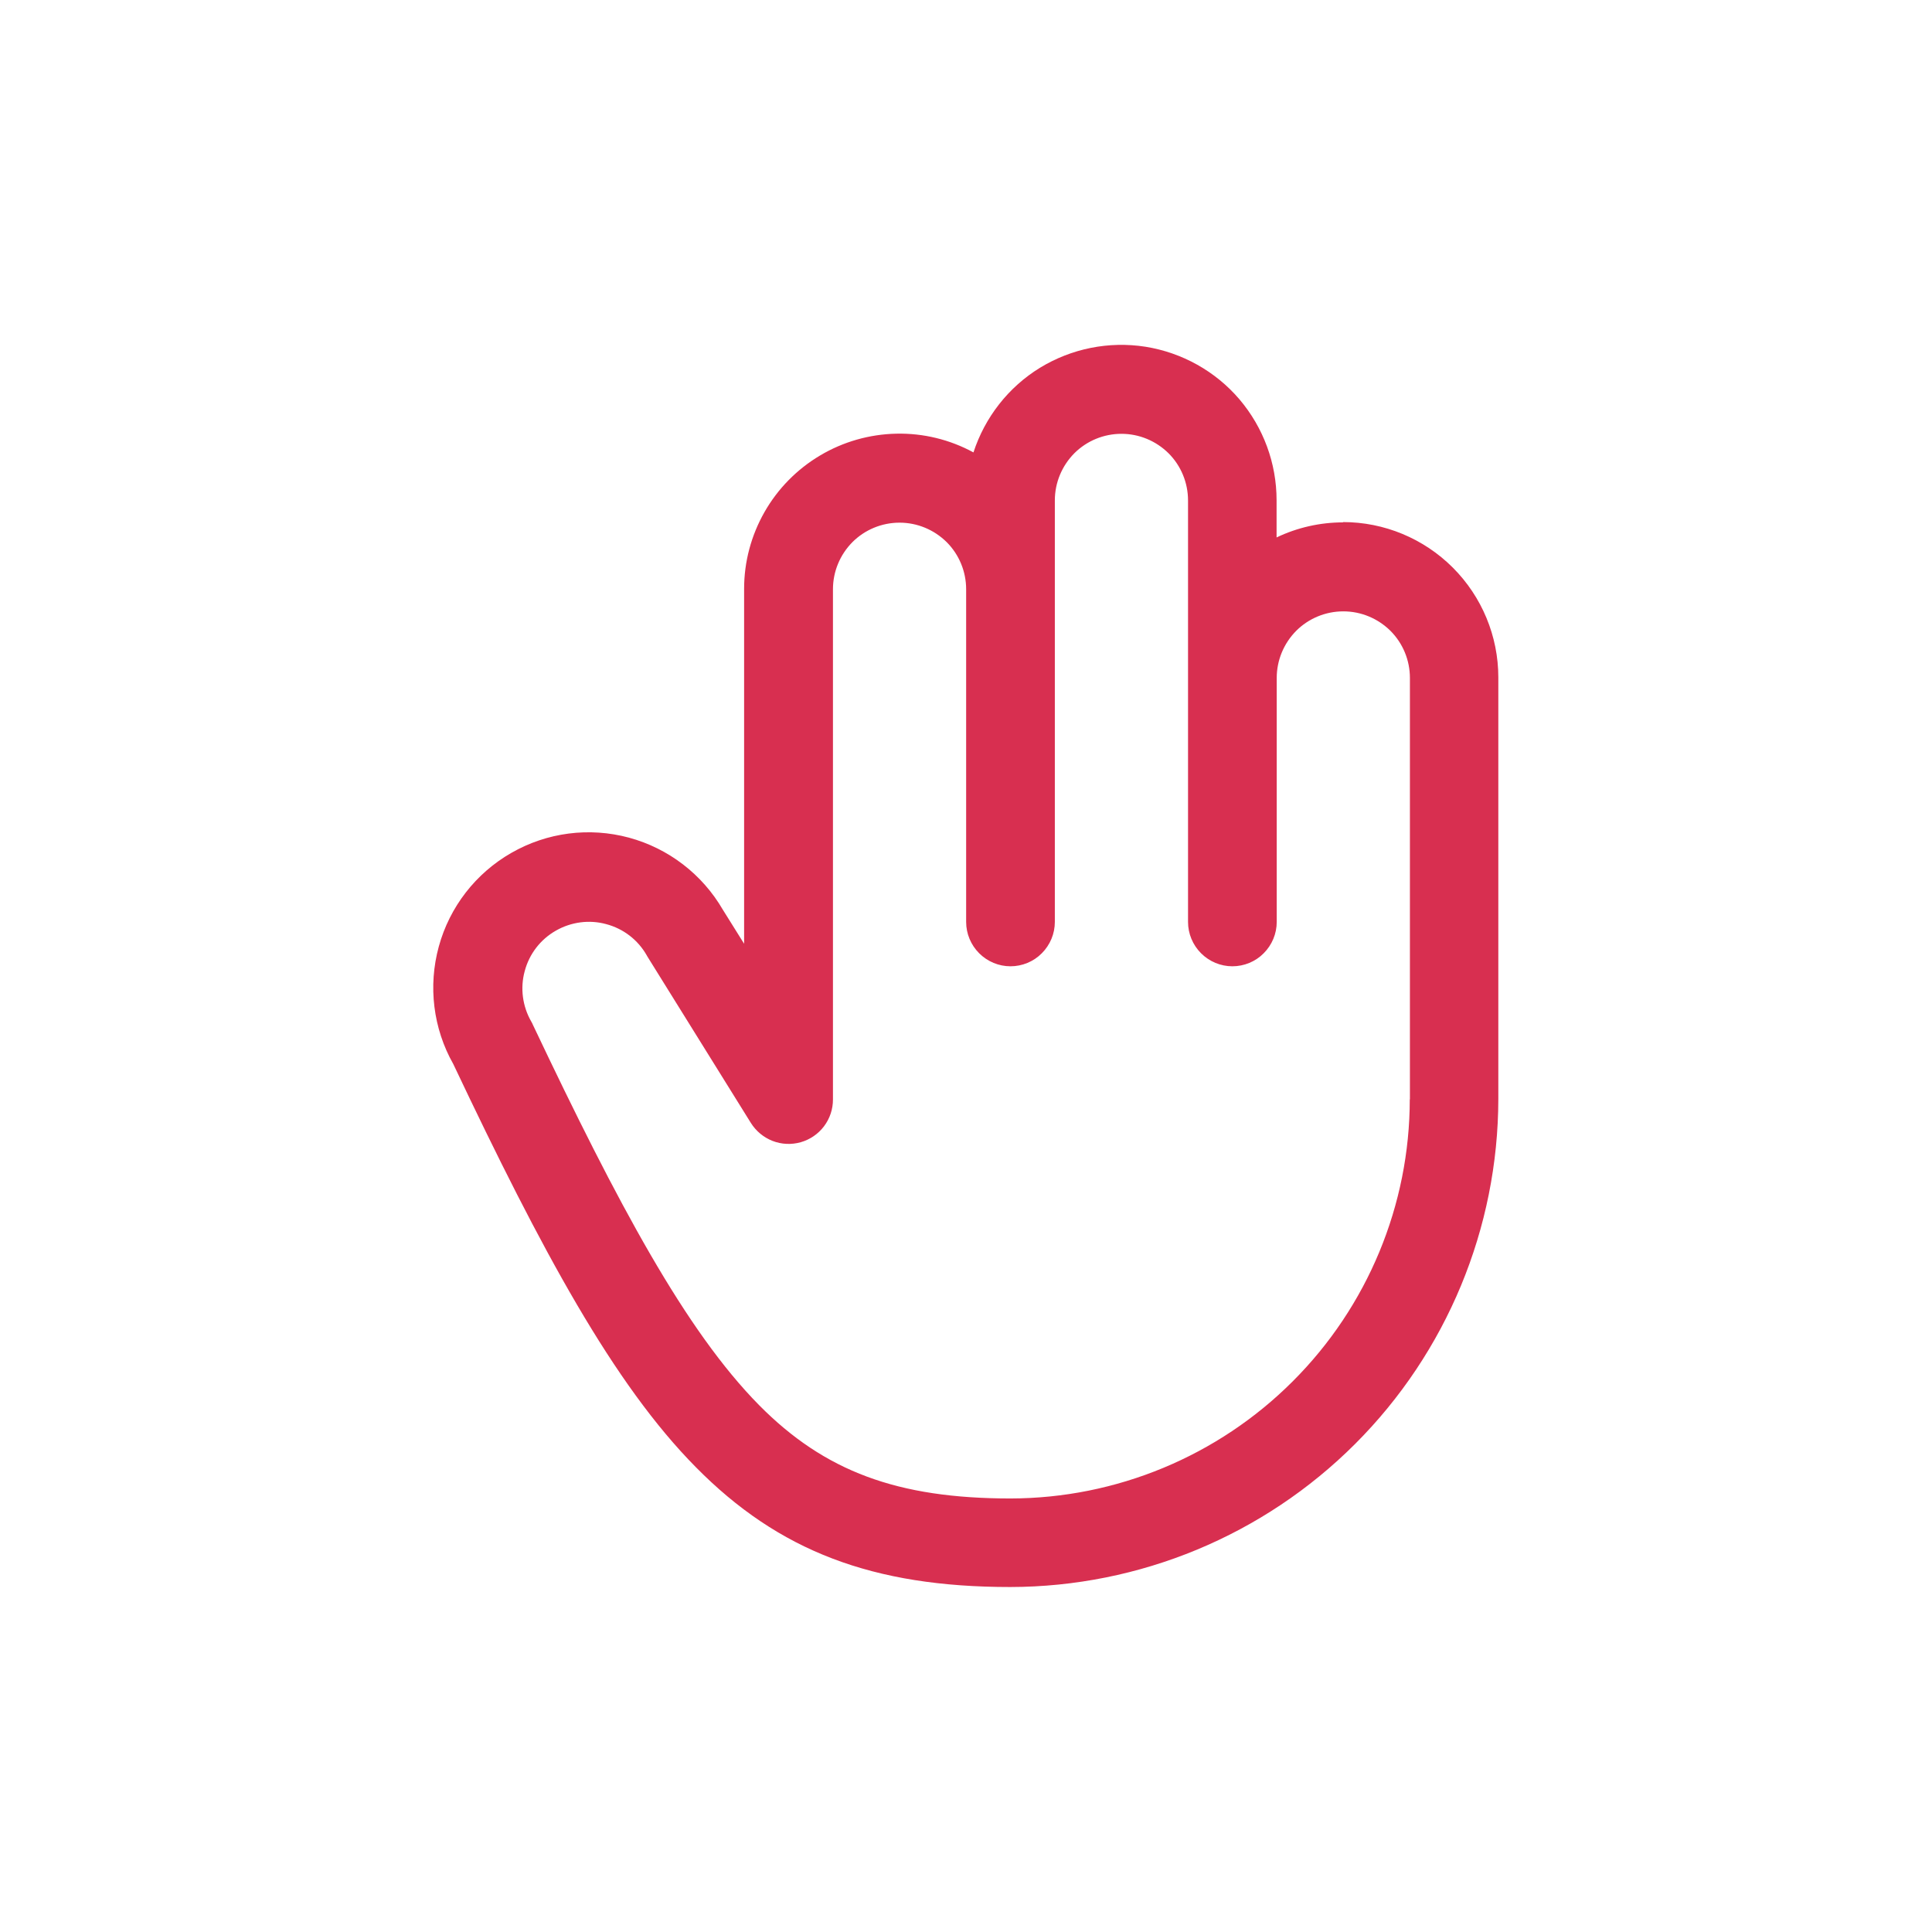
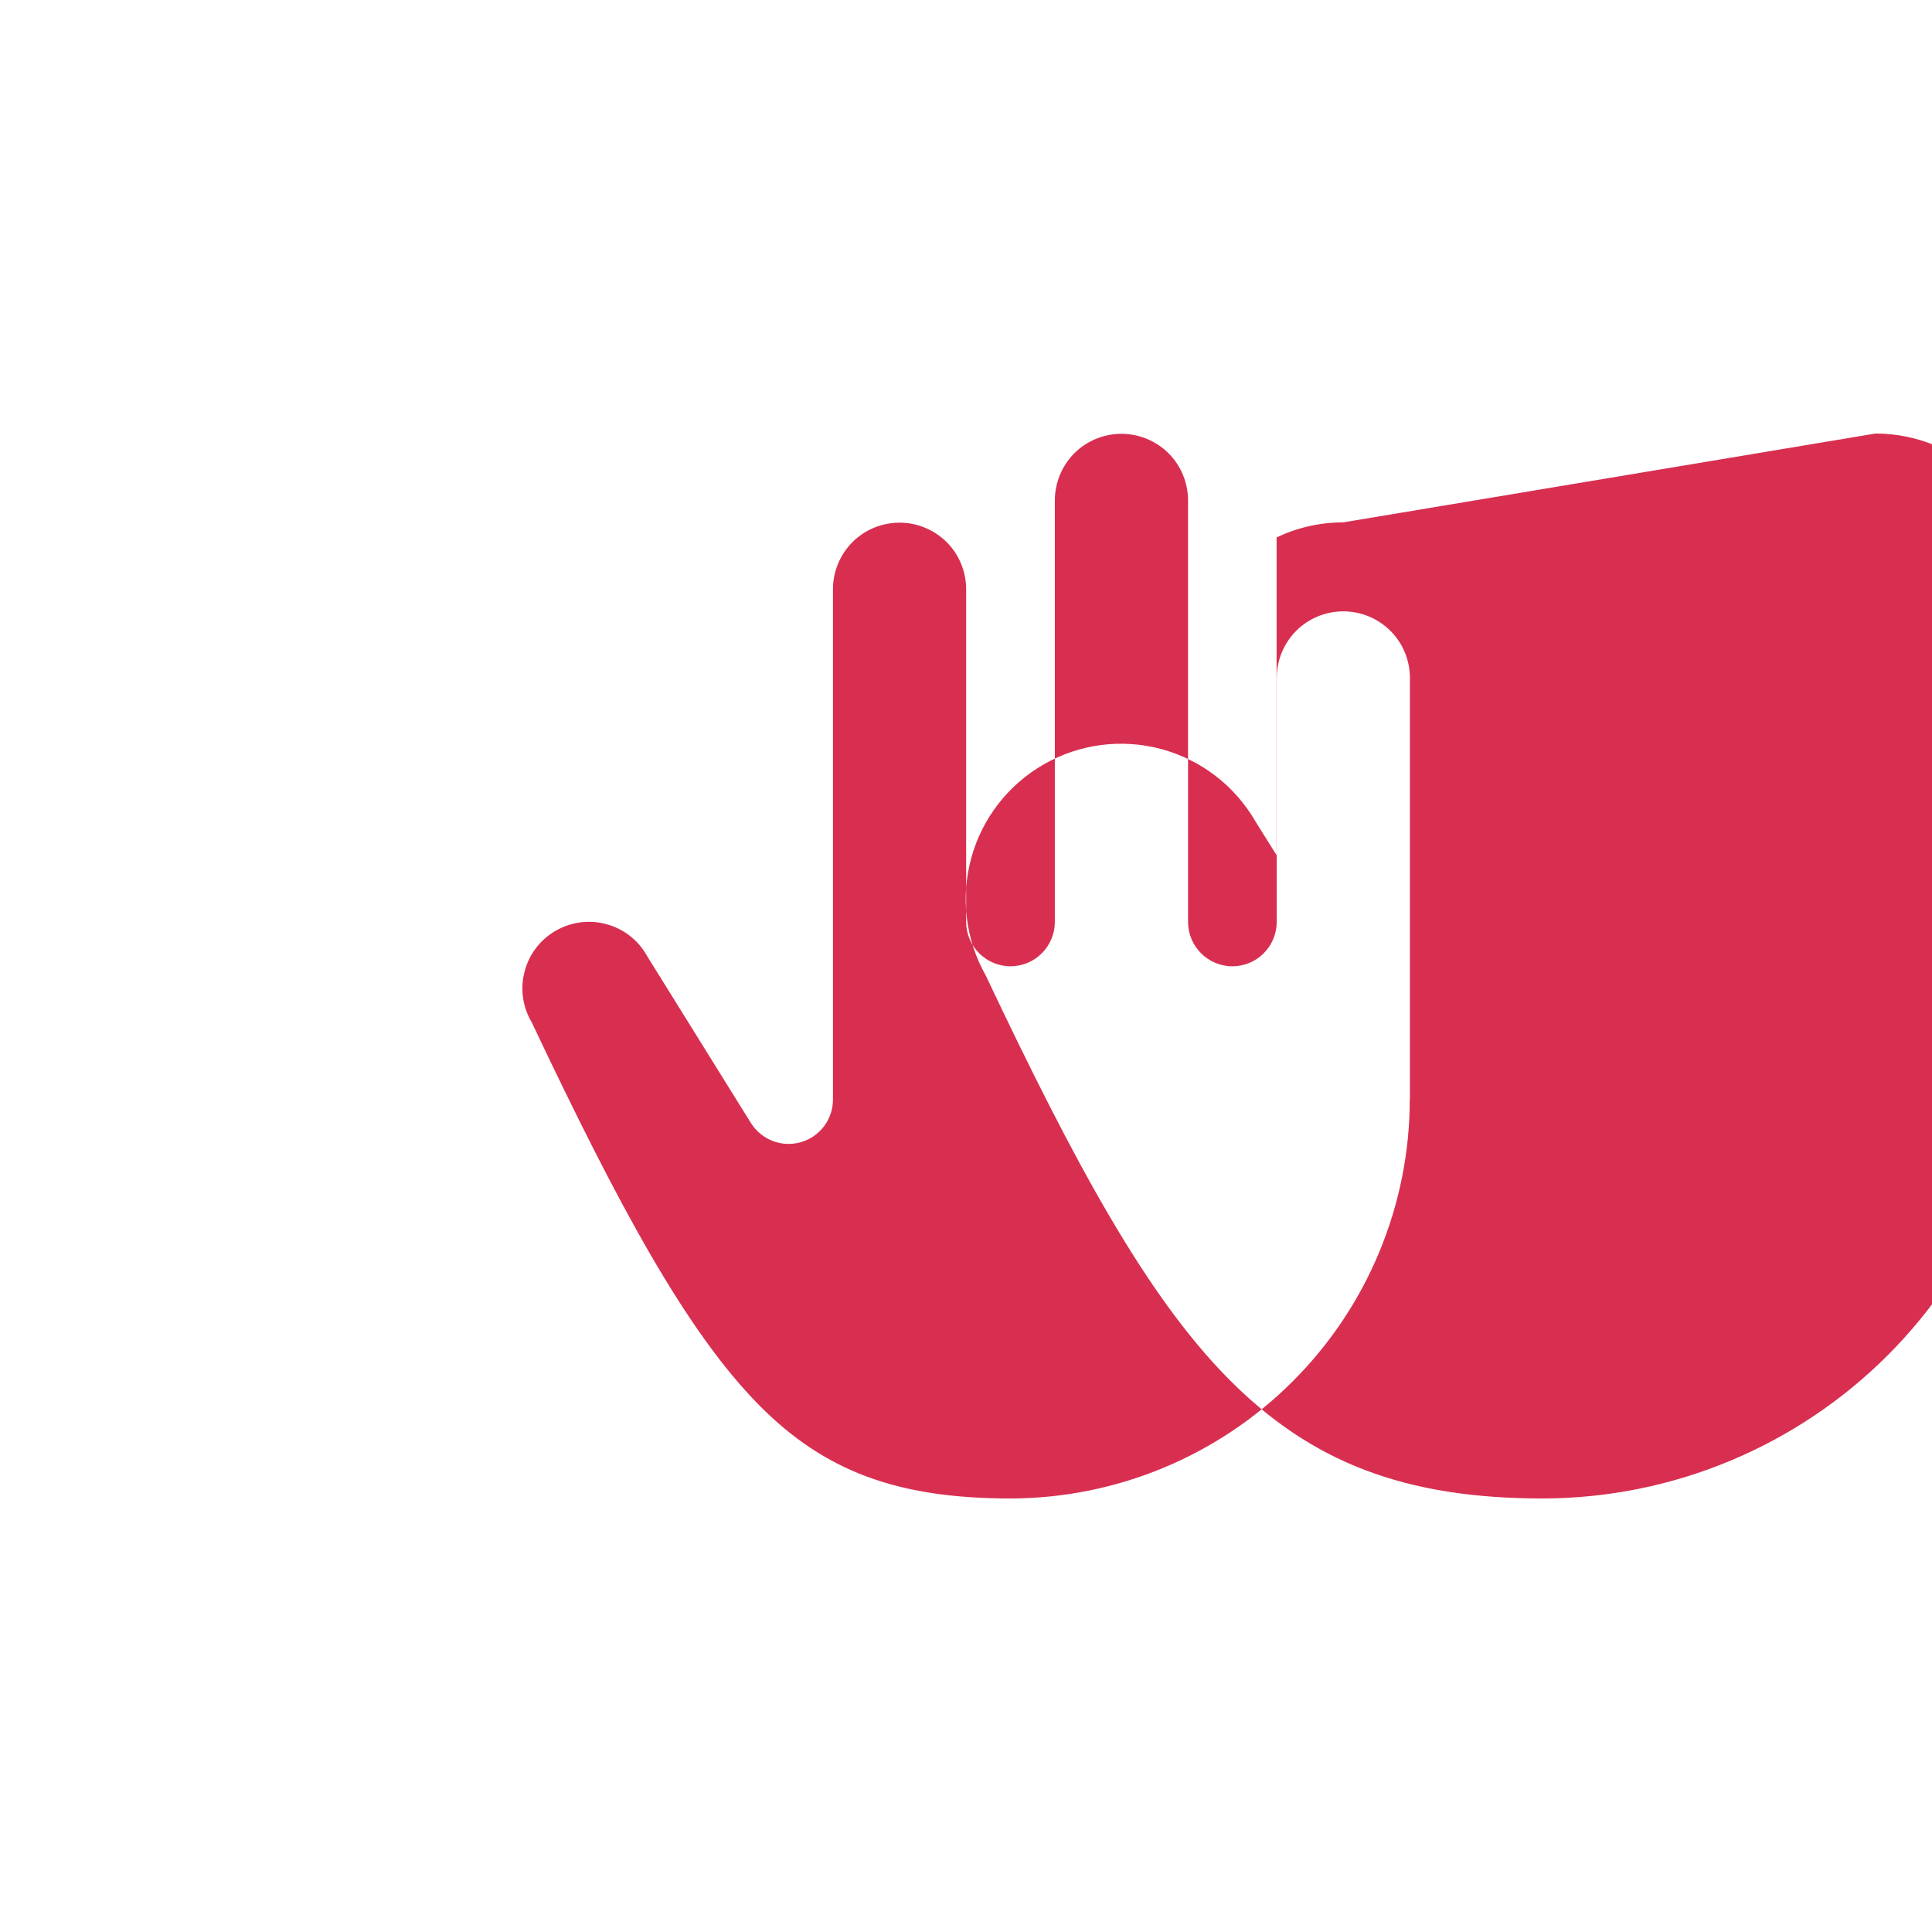
<svg xmlns="http://www.w3.org/2000/svg" id="Livello_1" data-name="Livello 1" viewBox="0 0 132 132">
  <defs>
    <style>      .cls-1 {        fill: #d82f50;      }    </style>
  </defs>
-   <path class="cls-1" d="M91.77,35.69c-1.57,0-3.13.35-4.55,1.03v-2.54c0-2.53-.9-4.97-2.54-6.9-1.64-1.92-3.92-3.19-6.42-3.59-2.5-.39-5.05.12-7.21,1.44-2.15,1.32-3.76,3.38-4.54,5.78-1.62-.88-3.43-1.32-5.27-1.28-1.84.04-3.63.55-5.21,1.49-1.58.94-2.89,2.27-3.8,3.87-.91,1.6-1.39,3.4-1.39,5.24v24.25l-1.45-2.32c-1.41-2.43-3.72-4.2-6.42-4.93-2.71-.73-5.59-.36-8.03,1.04-2.43,1.39-4.22,3.69-4.96,6.4-.74,2.7-.39,5.59.99,8.03,6.06,12.8,10.96,21.87,16.57,27.54,5.66,5.74,12.09,8.19,21.48,8.19,8.84-.01,17.32-3.53,23.57-9.78,6.25-6.25,9.77-14.73,9.78-23.57v-28.8c0-2.81-1.12-5.51-3.11-7.5-1.99-1.99-4.69-3.11-7.5-3.11ZM96.32,75.1c0,7.23-2.88,14.17-8,19.28-5.11,5.11-12.05,7.99-19.28,8-7.72,0-12.7-1.85-17.18-6.38-5.01-5.08-9.63-13.7-15.45-25.98-.03-.08-.07-.15-.11-.22-.6-1.04-.77-2.29-.45-3.45.31-1.17,1.07-2.16,2.12-2.76,1.04-.6,2.29-.77,3.45-.45,1.17.31,2.16,1.07,2.76,2.12.02.03.03.06.05.09l7.07,11.37c.35.56.87.99,1.48,1.23.62.24,1.29.27,1.93.09.63-.18,1.19-.56,1.59-1.09.4-.53.61-1.17.61-1.83v-34.86c0-1.21.48-2.36,1.33-3.22.85-.85,2.01-1.33,3.22-1.33s2.36.48,3.22,1.33c.85.85,1.33,2.01,1.33,3.22v22.73c0,.8.32,1.57.89,2.14.57.57,1.34.89,2.14.89s1.58-.32,2.14-.89c.57-.57.89-1.34.89-2.14v-28.8c0-1.21.48-2.36,1.33-3.22.85-.85,2.01-1.33,3.22-1.33s2.36.48,3.22,1.33c.85.85,1.33,2.01,1.33,3.22v28.8c0,.8.32,1.57.89,2.14.57.57,1.34.89,2.14.89s1.58-.32,2.14-.89c.57-.57.89-1.34.89-2.14v-16.67c0-1.21.48-2.36,1.33-3.22.85-.85,2.01-1.33,3.22-1.33s2.36.48,3.22,1.33c.85.85,1.33,2.01,1.33,3.22v28.8Z" />
+   <path class="cls-1" d="M91.77,35.69c-1.57,0-3.13.35-4.55,1.03v-2.54v24.25l-1.45-2.32c-1.41-2.43-3.72-4.2-6.42-4.93-2.71-.73-5.59-.36-8.03,1.04-2.43,1.39-4.22,3.69-4.96,6.4-.74,2.7-.39,5.59.99,8.03,6.06,12.8,10.96,21.87,16.57,27.54,5.66,5.74,12.09,8.19,21.48,8.19,8.84-.01,17.32-3.53,23.57-9.78,6.25-6.25,9.77-14.73,9.78-23.57v-28.8c0-2.81-1.12-5.51-3.11-7.5-1.99-1.99-4.69-3.11-7.5-3.11ZM96.32,75.1c0,7.23-2.88,14.17-8,19.28-5.11,5.11-12.05,7.99-19.28,8-7.72,0-12.7-1.85-17.18-6.38-5.01-5.08-9.63-13.7-15.45-25.98-.03-.08-.07-.15-.11-.22-.6-1.04-.77-2.29-.45-3.45.31-1.17,1.07-2.16,2.12-2.76,1.04-.6,2.29-.77,3.45-.45,1.17.31,2.16,1.07,2.76,2.12.02.03.03.06.05.09l7.07,11.37c.35.56.87.99,1.48,1.23.62.24,1.29.27,1.93.09.63-.18,1.19-.56,1.59-1.09.4-.53.61-1.17.61-1.83v-34.86c0-1.21.48-2.36,1.33-3.22.85-.85,2.01-1.33,3.22-1.33s2.36.48,3.22,1.33c.85.85,1.33,2.01,1.33,3.22v22.73c0,.8.32,1.57.89,2.14.57.57,1.34.89,2.14.89s1.58-.32,2.14-.89c.57-.57.89-1.34.89-2.14v-28.8c0-1.21.48-2.36,1.33-3.22.85-.85,2.01-1.33,3.22-1.33s2.36.48,3.22,1.33c.85.85,1.33,2.01,1.33,3.22v28.8c0,.8.32,1.57.89,2.14.57.57,1.34.89,2.14.89s1.58-.32,2.14-.89c.57-.57.89-1.34.89-2.14v-16.67c0-1.21.48-2.36,1.33-3.22.85-.85,2.01-1.33,3.22-1.33s2.36.48,3.22,1.33c.85.85,1.33,2.01,1.33,3.22v28.8Z" />
</svg>